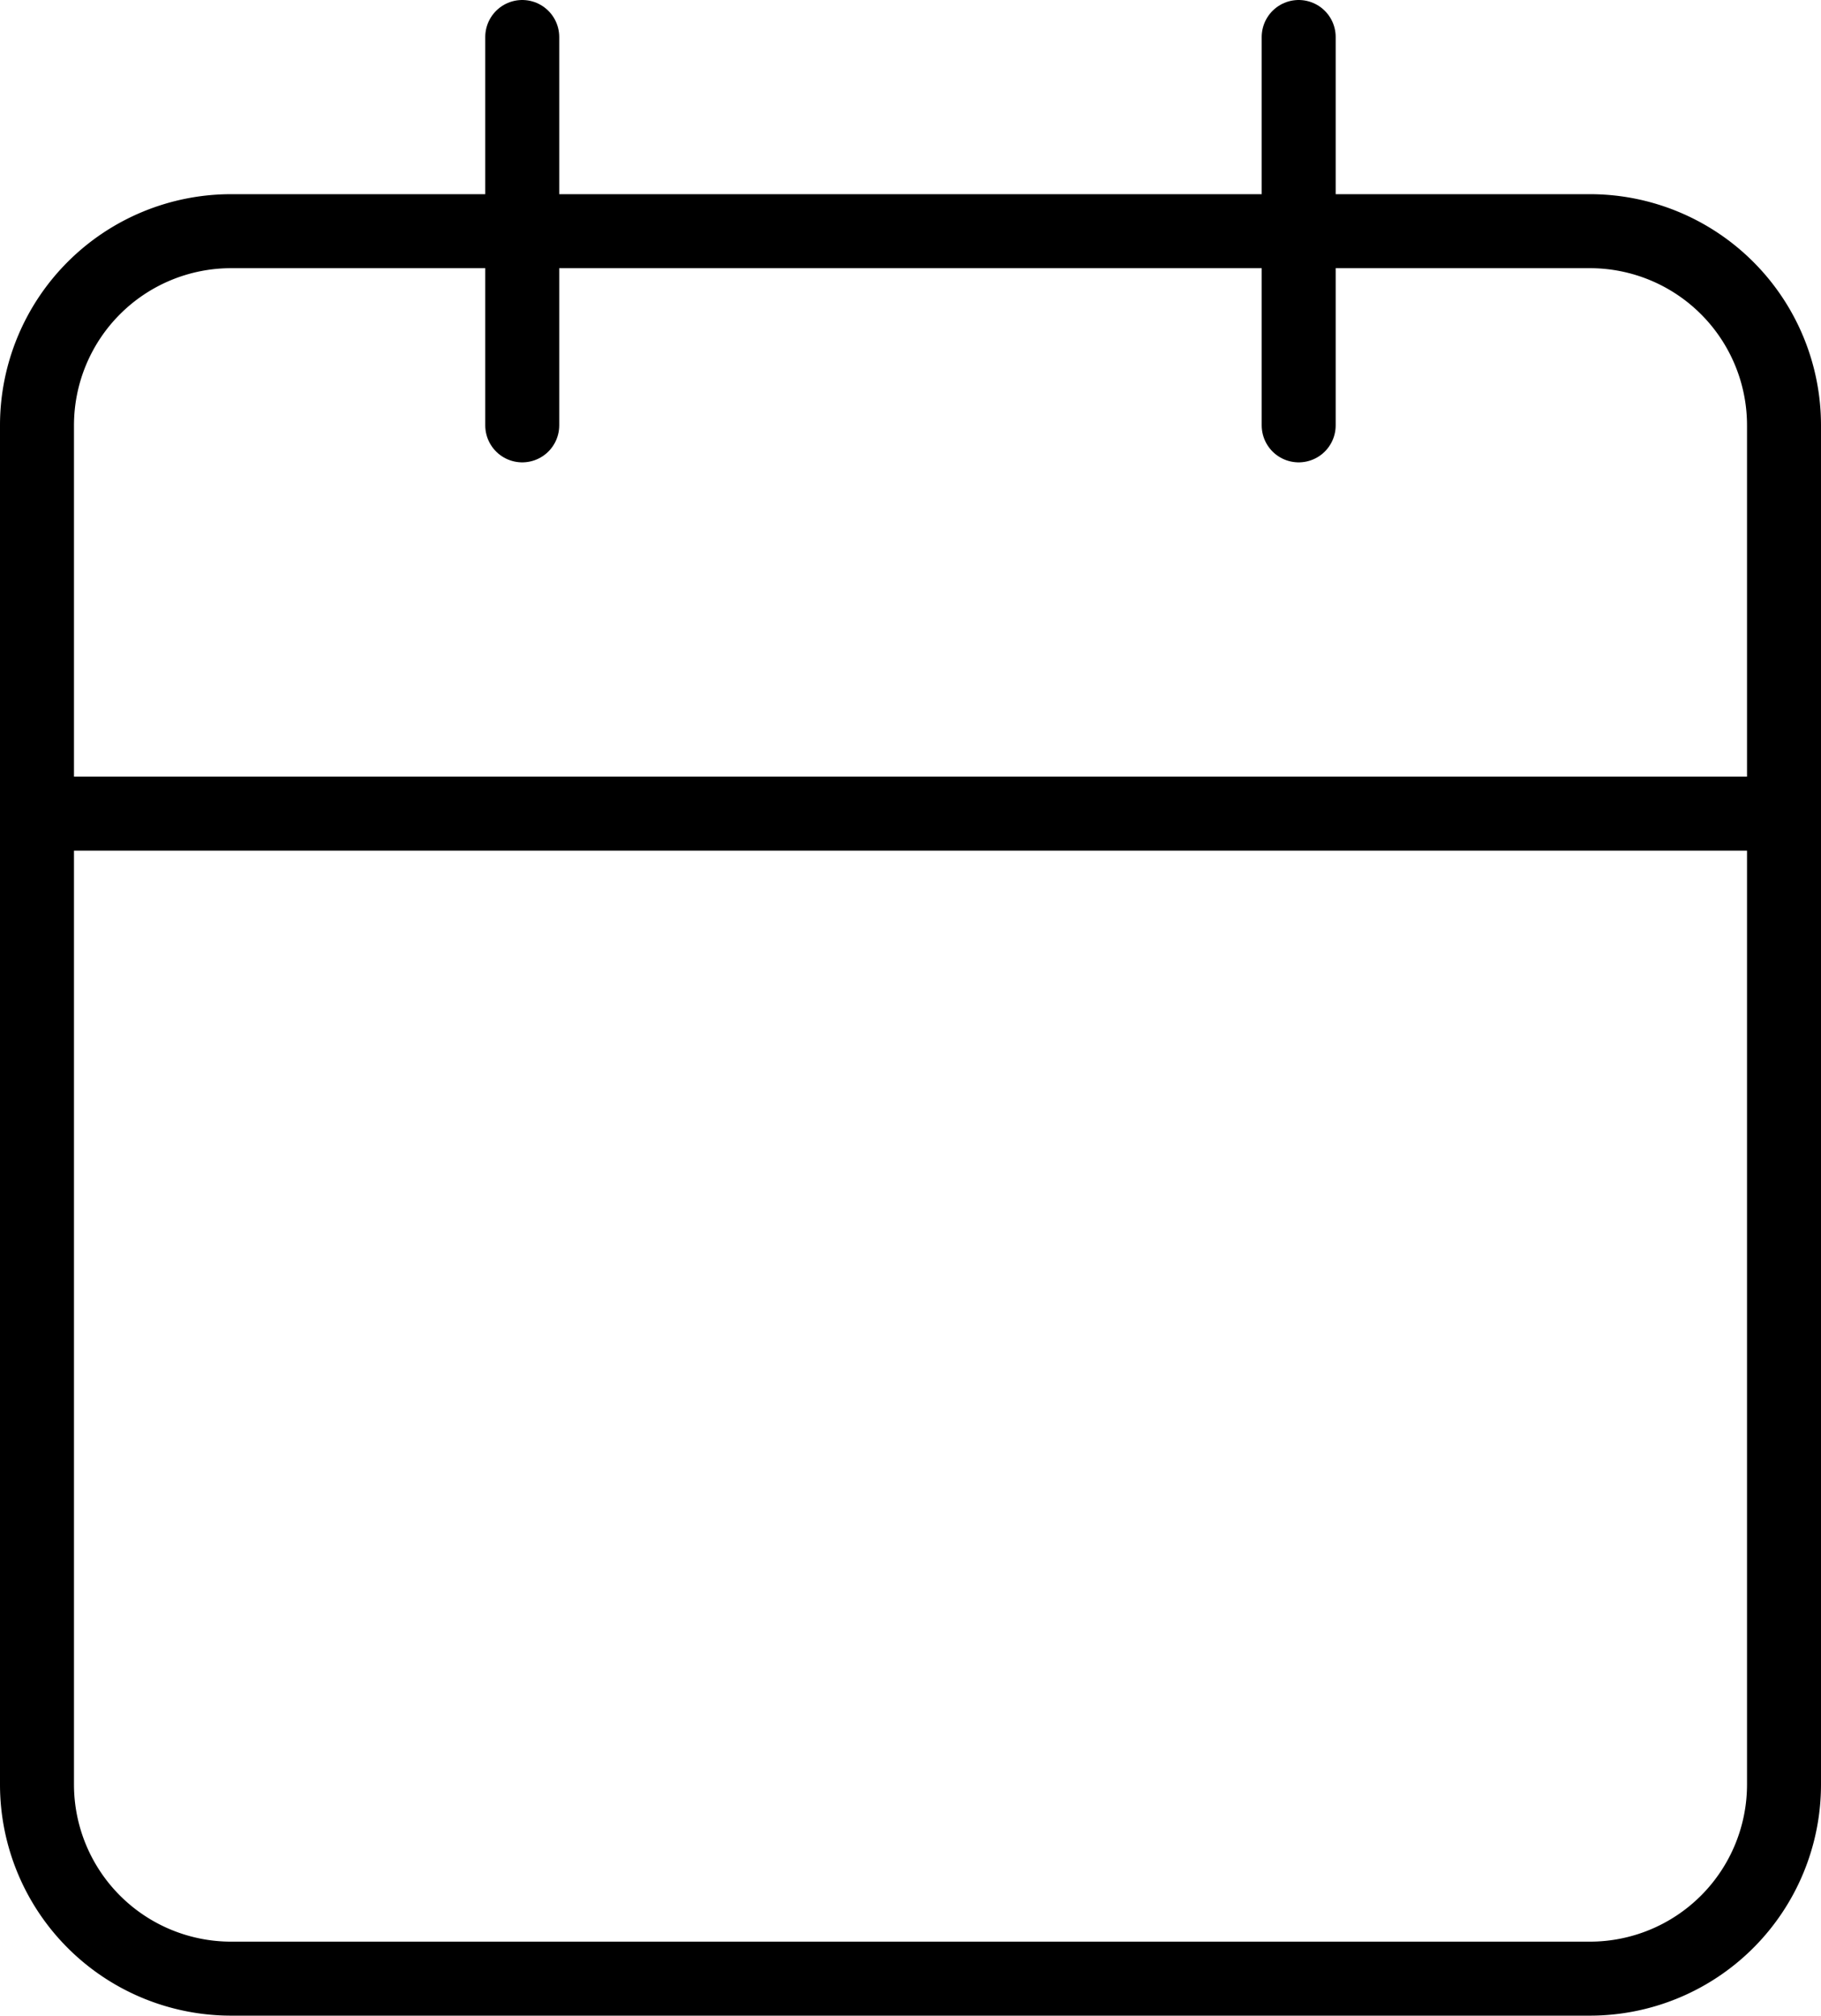
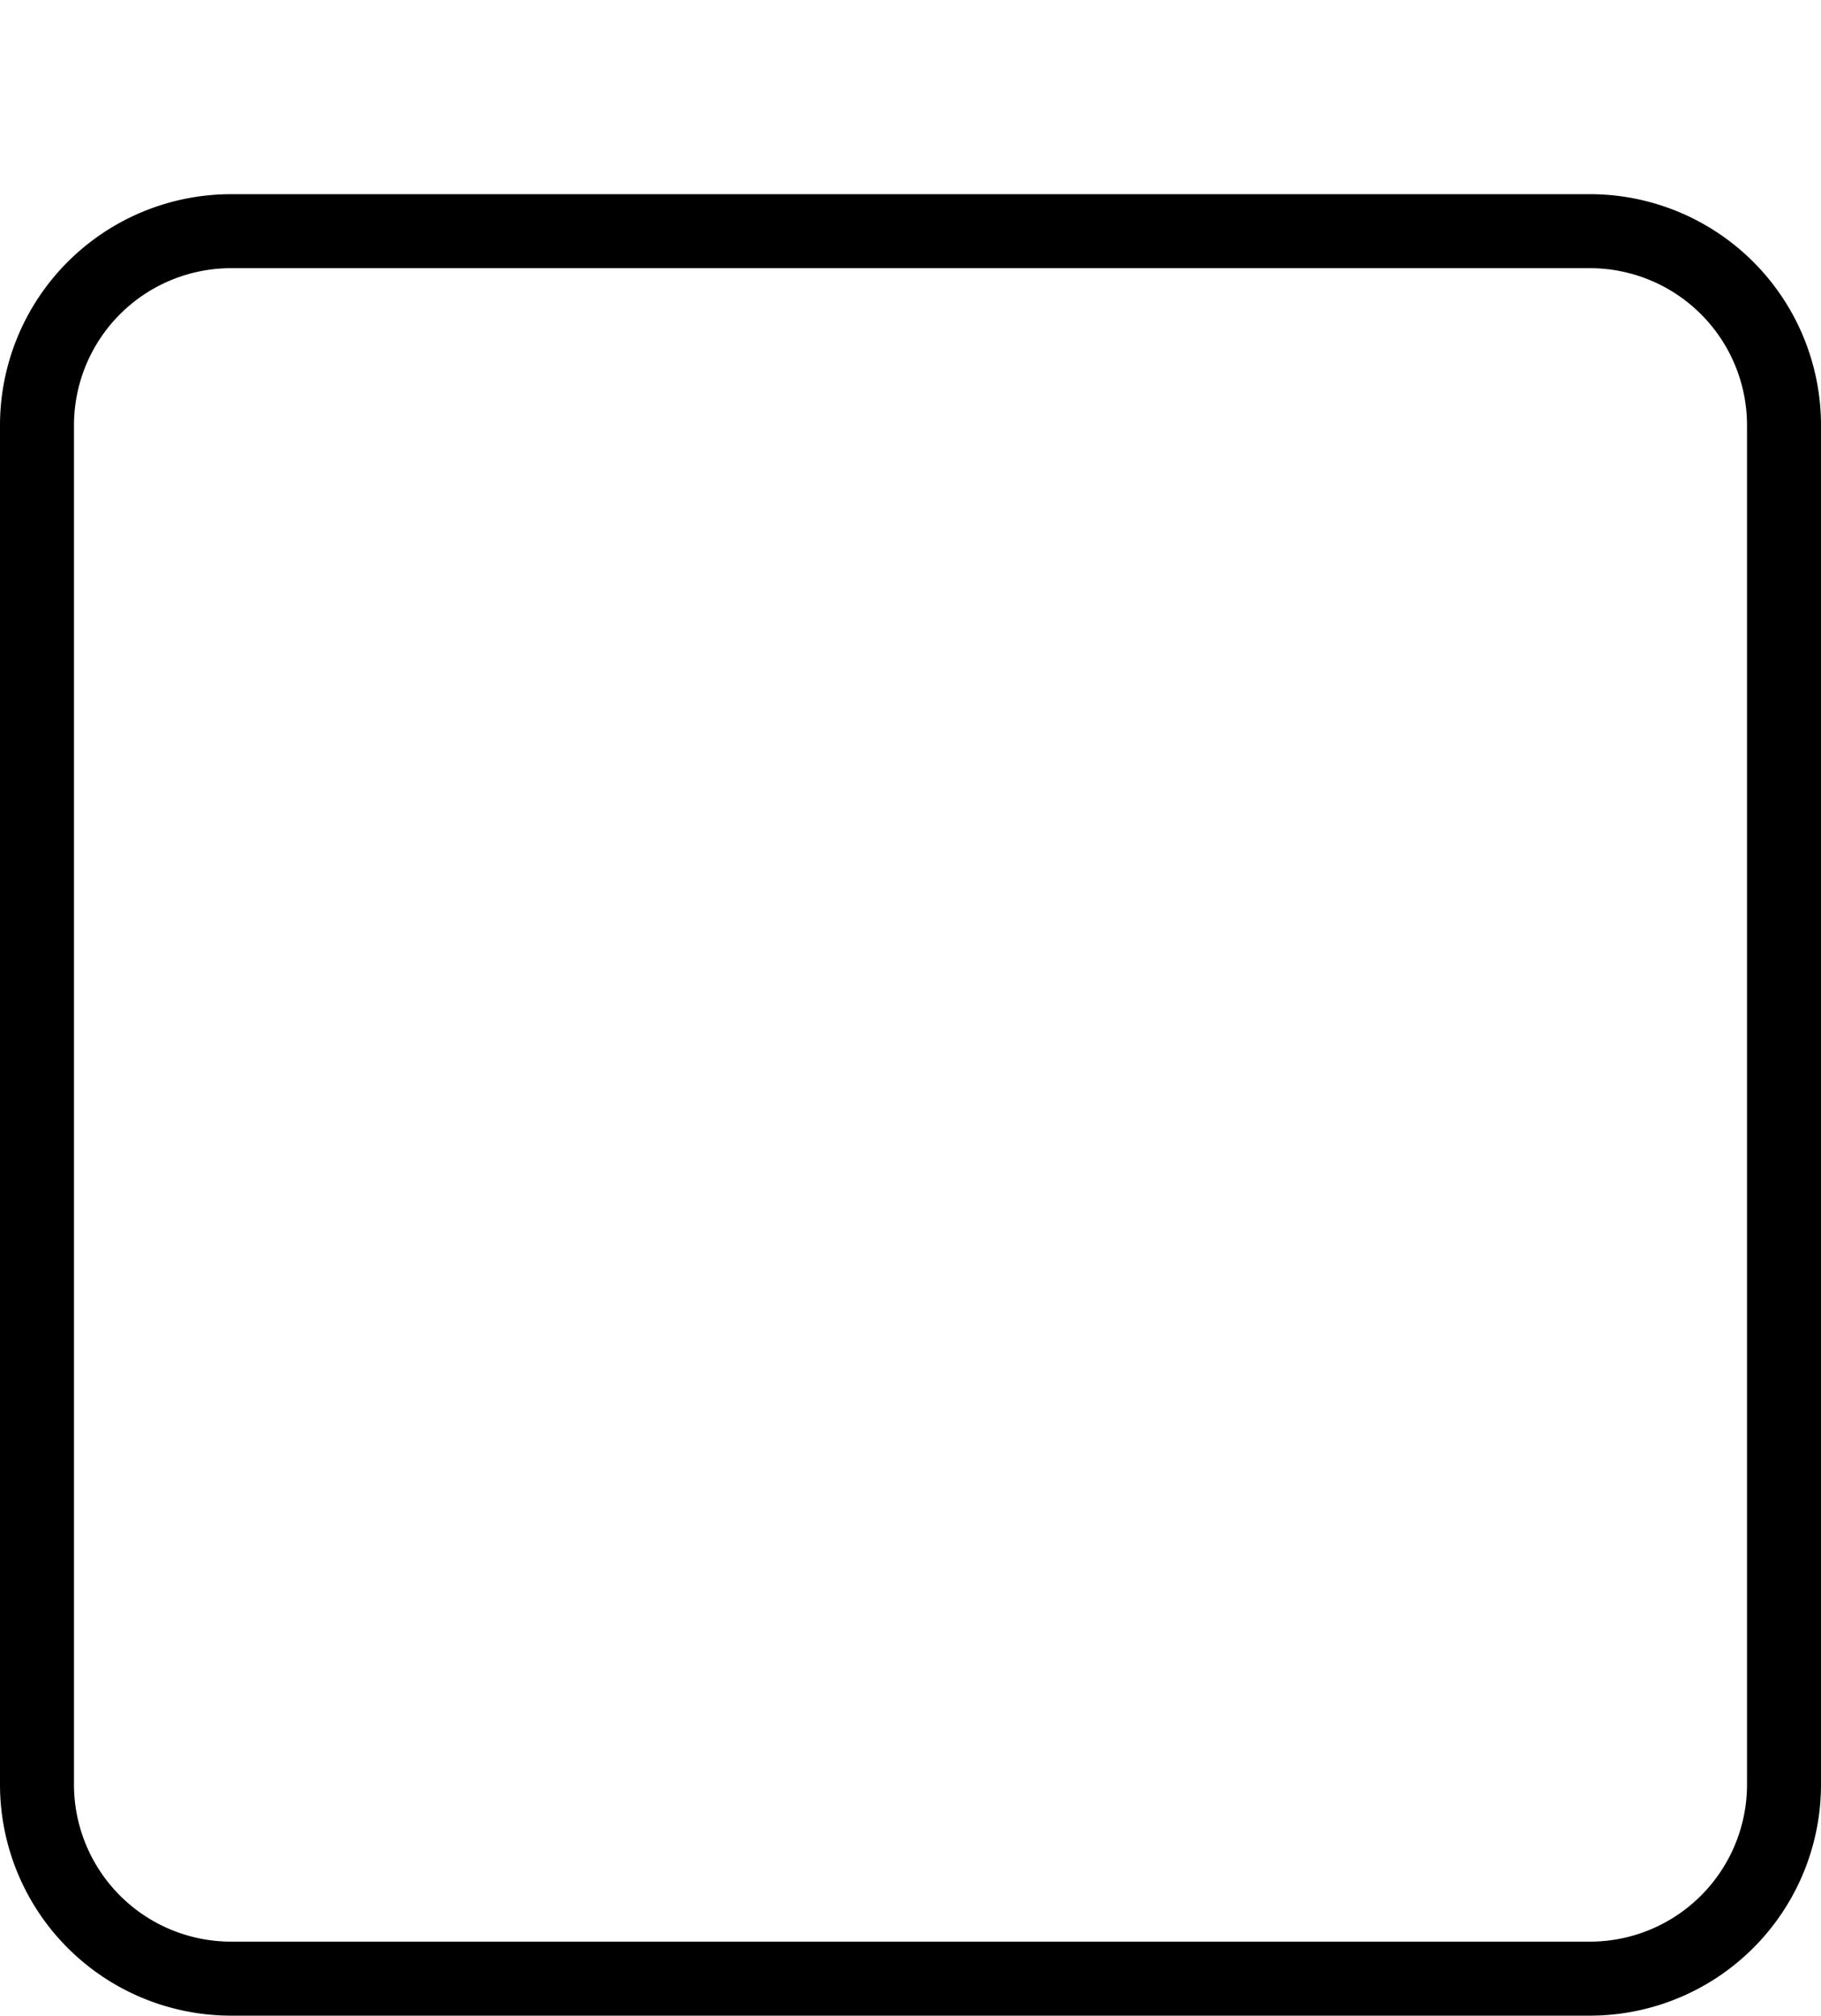
<svg xmlns="http://www.w3.org/2000/svg" width="24.614" height="27.238" viewBox="0 0 24.614 27.238">
  <g id="Icon_feather-calendar" data-name="Icon feather-calendar" transform="translate(-4 -2.5)">
    <path id="Trazado_3413" data-name="Trazado 3413" d="M7.124,6H25.49a2.624,2.624,0,0,1,2.624,2.624V26.99a2.624,2.624,0,0,1-2.624,2.624H7.124A2.624,2.624,0,0,1,4.5,26.99V8.624A2.624,2.624,0,0,1,7.124,6Z" transform="translate(0 -0.376)" fill="none" stroke="#000" stroke-linecap="round" stroke-linejoin="round" stroke-width="1" />
-     <path id="Trazado_3414" data-name="Trazado 3414" d="M24,3V8.248" transform="translate(-2.446)" fill="none" stroke="#000" stroke-linecap="round" stroke-linejoin="round" stroke-width="1" />
-     <path id="Trazado_3415" data-name="Trazado 3415" d="M12,3V8.248" transform="translate(-0.941)" fill="none" stroke="#000" stroke-linecap="round" stroke-linejoin="round" stroke-width="1" />
-     <path id="Trazado_3416" data-name="Trazado 3416" d="M4.5,15H28.114" transform="translate(0 -1.505)" fill="none" stroke="#000" stroke-linecap="round" stroke-linejoin="round" stroke-width="1" />
  </g>
</svg>